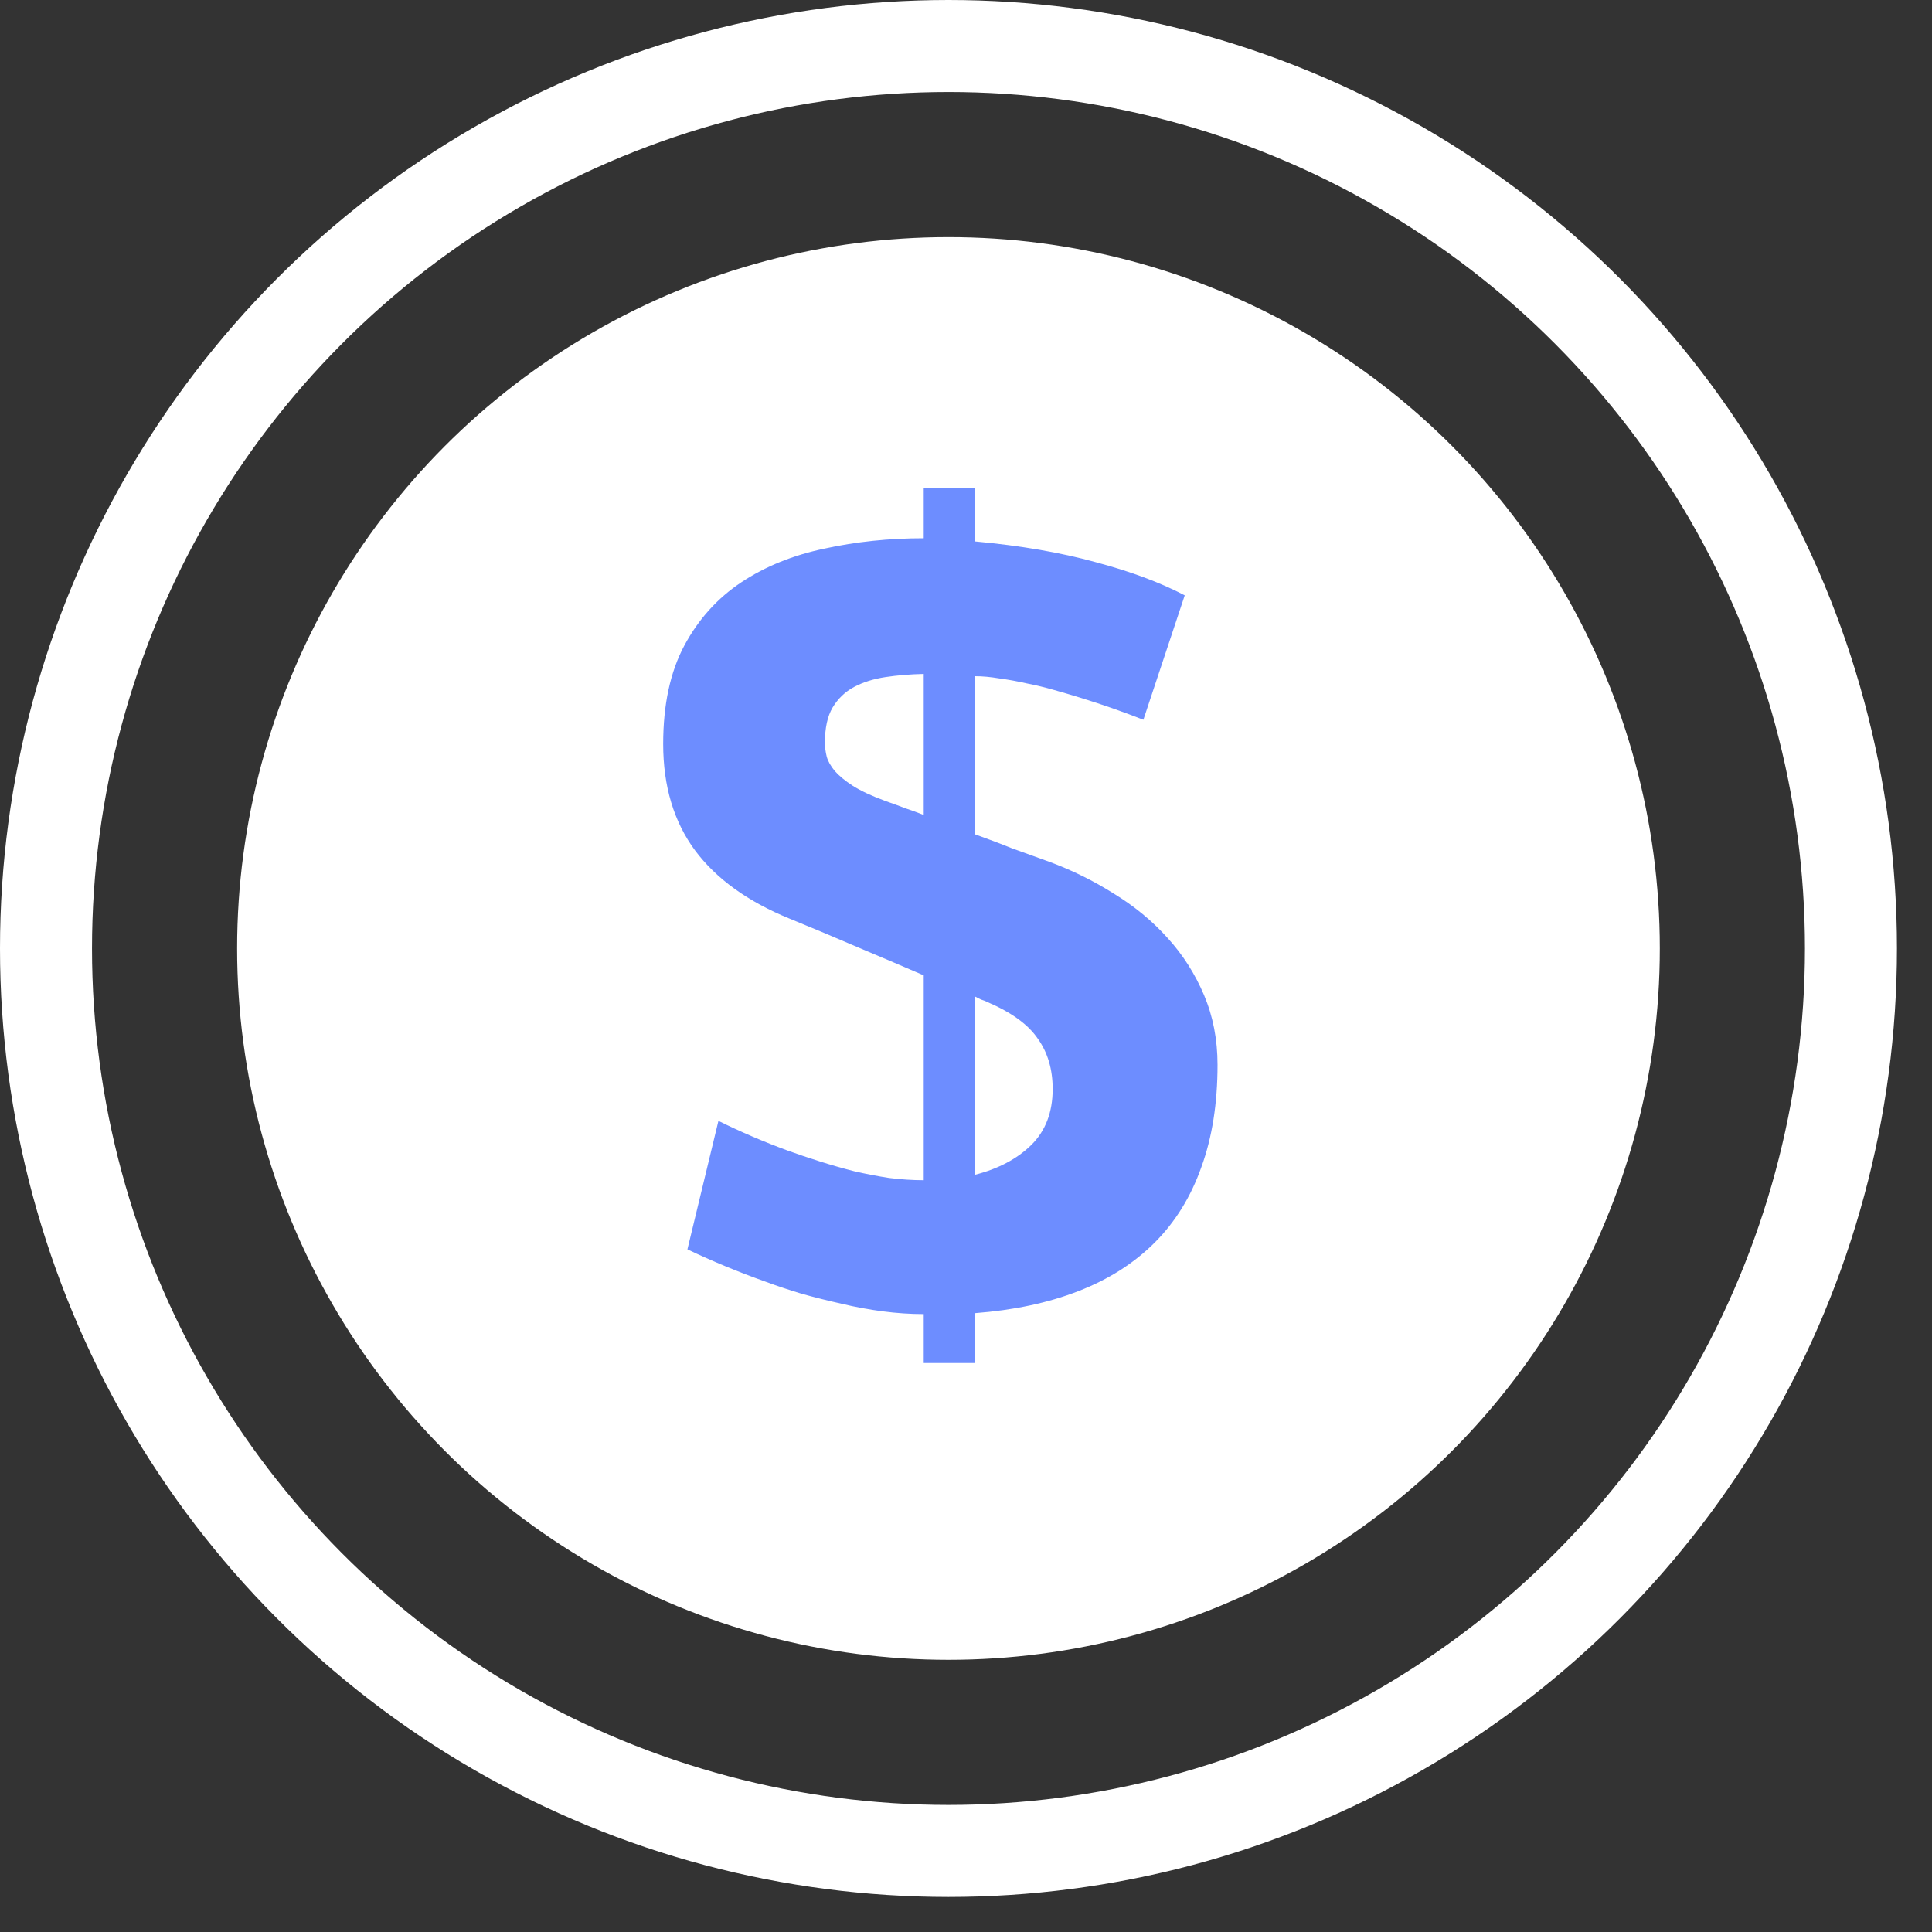
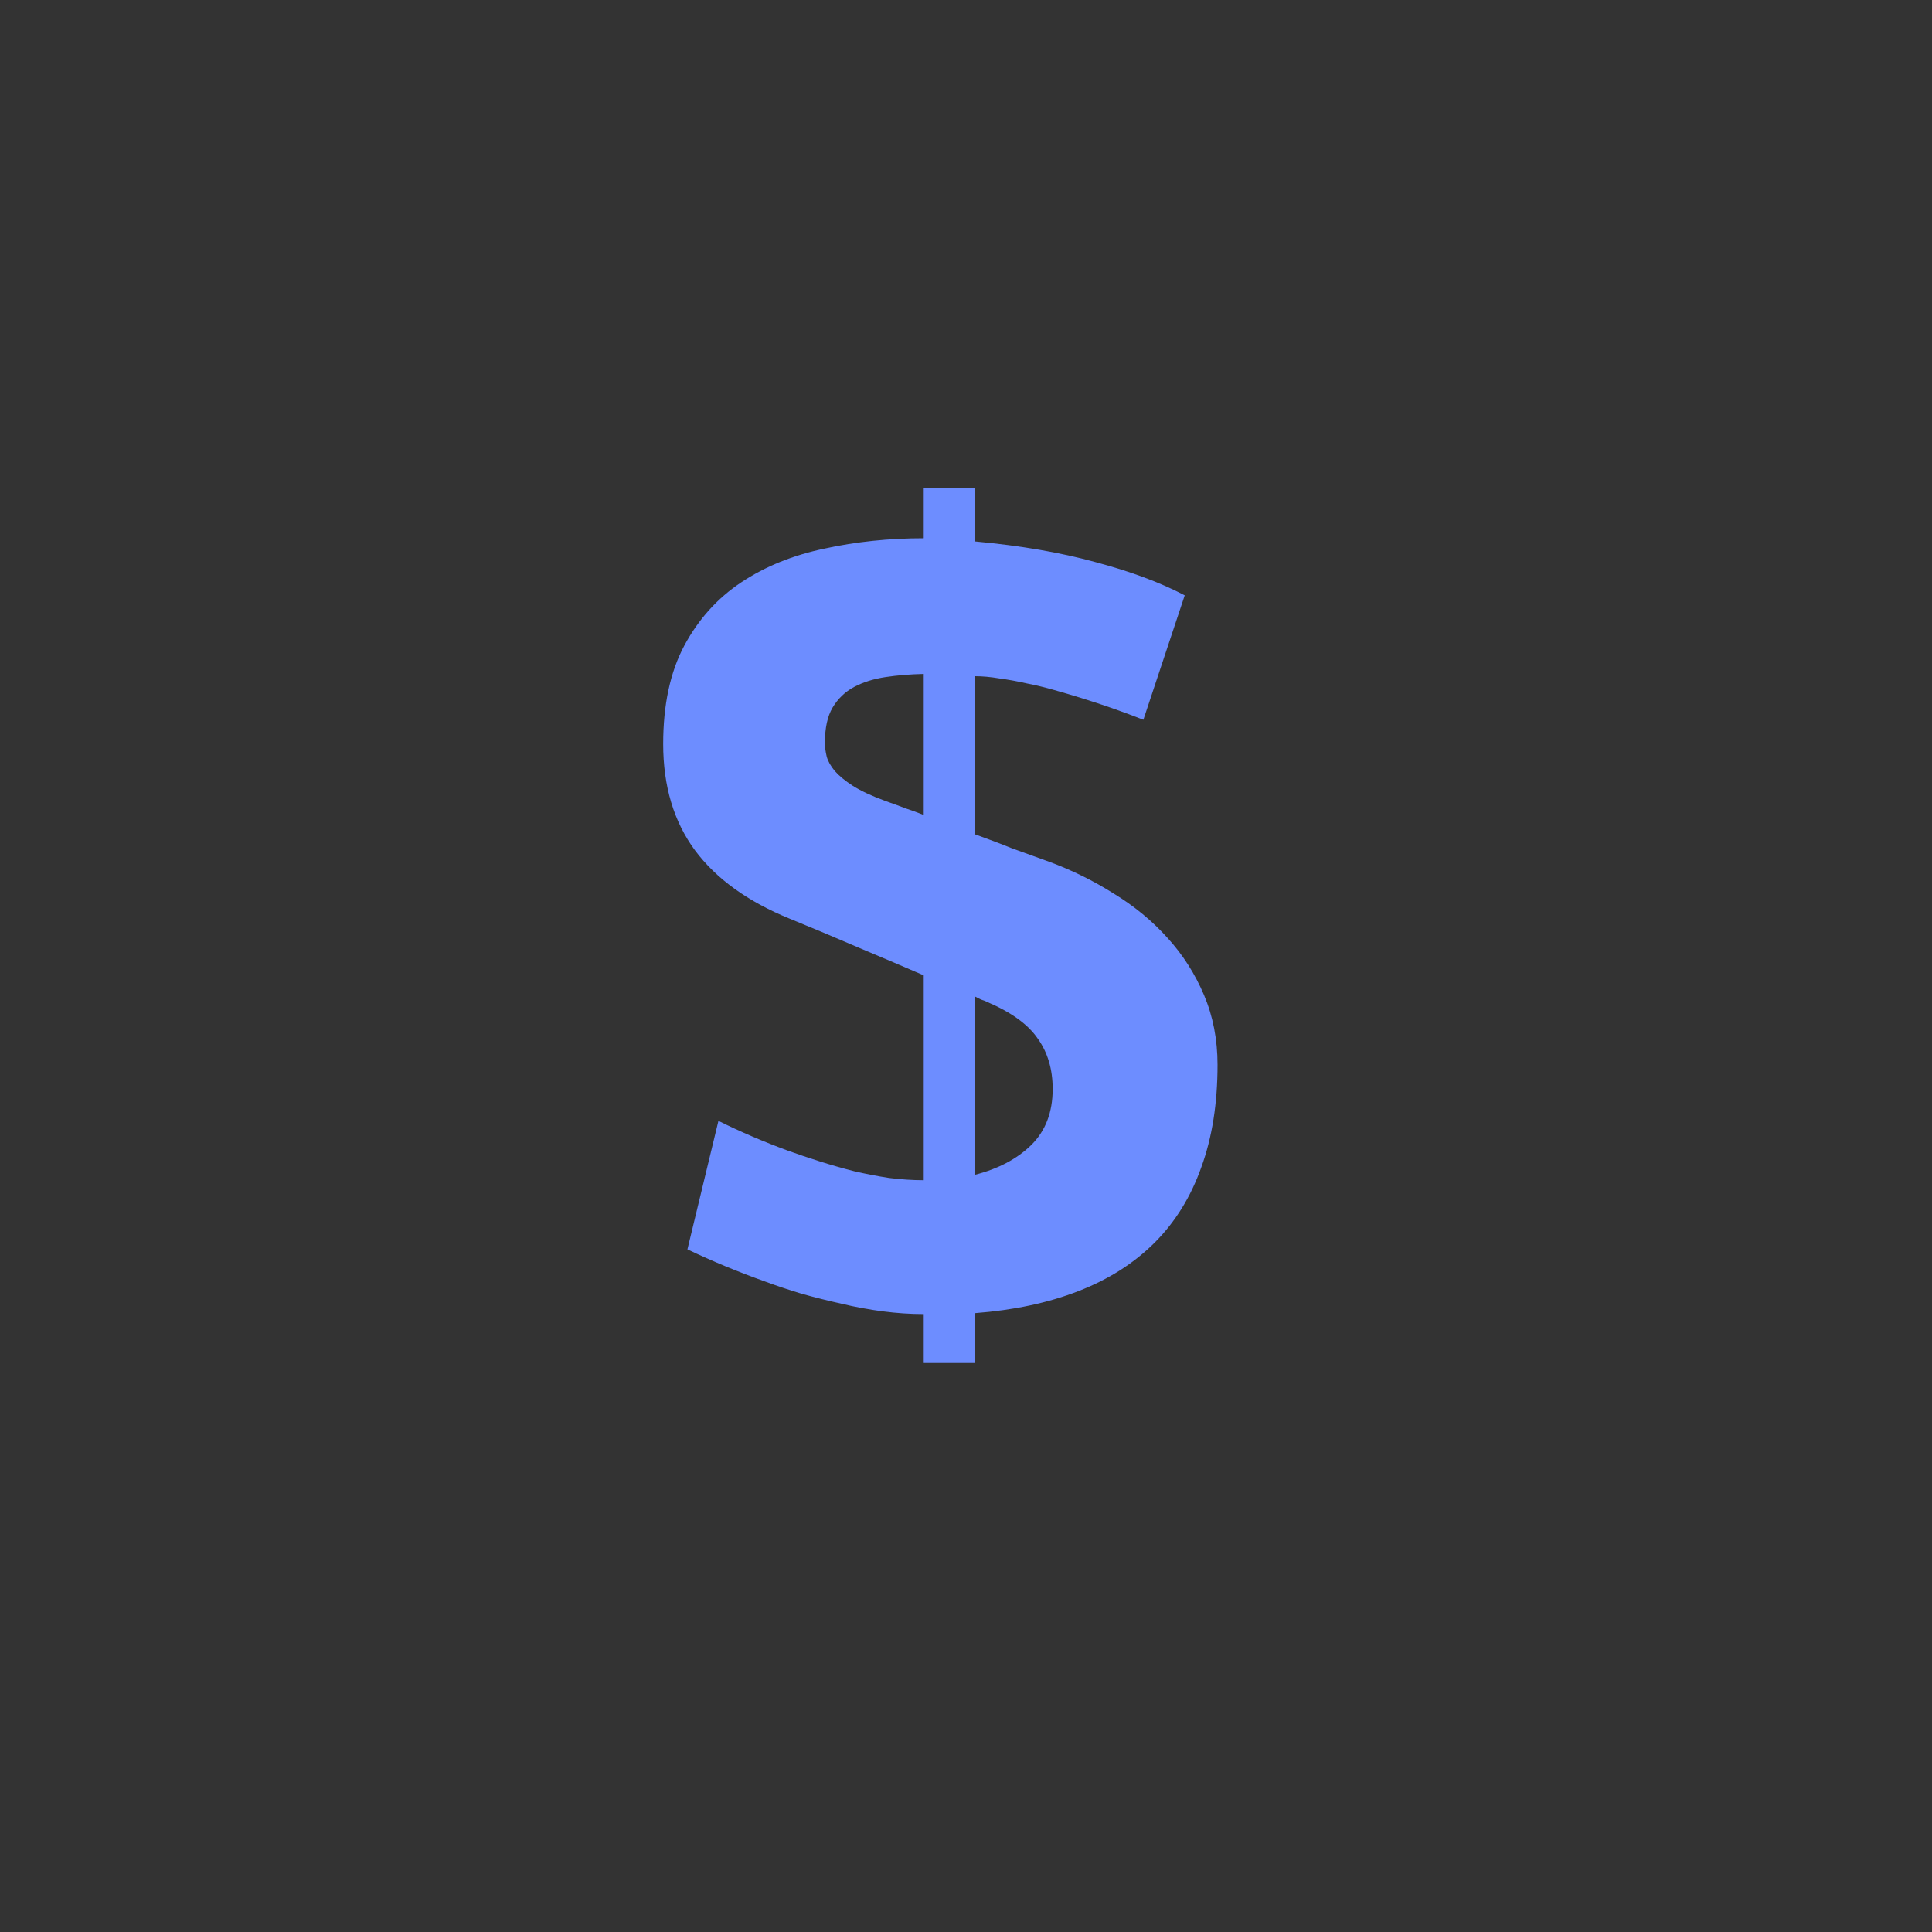
<svg xmlns="http://www.w3.org/2000/svg" width="42" height="42" viewBox="0 0 42 42" fill="none">
  <rect x="0" y="0" width="42" height="42" fill="#333333" stroke="none" />
-   <circle cx="20.619" cy="20.619" r="19.619" stroke="white" stroke-width="2" />
-   <circle cx="20.619" cy="20.619" r="15.464" fill="white" />
  <path d="M21.194 25.539C21.702 25.409 22.109 25.194 22.415 24.895C22.727 24.589 22.884 24.182 22.884 23.674C22.884 23.244 22.776 22.88 22.561 22.58C22.353 22.274 21.992 22.011 21.477 21.789C21.425 21.763 21.377 21.744 21.331 21.731C21.285 21.711 21.24 21.688 21.194 21.662V25.539ZM20.081 14.651C19.788 14.657 19.511 14.68 19.251 14.719C18.991 14.758 18.763 14.83 18.567 14.934C18.372 15.038 18.216 15.188 18.099 15.383C17.988 15.572 17.933 15.826 17.933 16.145C17.933 16.242 17.946 16.343 17.972 16.448C17.998 16.545 18.056 16.649 18.147 16.76C18.239 16.864 18.369 16.972 18.538 17.082C18.714 17.193 18.951 17.304 19.251 17.414C19.401 17.466 19.544 17.518 19.681 17.571C19.817 17.616 19.951 17.665 20.081 17.717V14.651ZM20.081 10.608H21.194V11.77C22.184 11.861 23.056 12.011 23.811 12.219C24.573 12.421 25.221 12.662 25.755 12.942L24.856 15.647C24.407 15.471 23.961 15.315 23.518 15.178C23.33 15.119 23.131 15.061 22.923 15.002C22.721 14.944 22.519 14.895 22.317 14.856C22.116 14.81 21.917 14.774 21.722 14.748C21.533 14.716 21.357 14.7 21.194 14.7V18.137C21.468 18.235 21.735 18.335 21.995 18.44C22.262 18.537 22.532 18.635 22.806 18.733C23.3 18.915 23.769 19.146 24.212 19.426C24.661 19.7 25.052 20.022 25.384 20.393C25.716 20.757 25.979 21.171 26.175 21.633C26.37 22.095 26.468 22.6 26.468 23.147C26.468 23.987 26.351 24.729 26.116 25.373C25.888 26.018 25.55 26.565 25.101 27.014C24.651 27.463 24.098 27.815 23.44 28.069C22.789 28.323 22.041 28.482 21.194 28.547V29.631H20.081V28.567C19.788 28.567 19.492 28.547 19.192 28.508C18.893 28.469 18.593 28.414 18.294 28.342C18.001 28.277 17.715 28.205 17.434 28.127C17.155 28.043 16.891 27.955 16.643 27.863C16.058 27.655 15.491 27.421 14.944 27.16L15.618 24.367C16.106 24.608 16.608 24.823 17.122 25.012C17.337 25.09 17.568 25.168 17.815 25.246C18.063 25.325 18.313 25.396 18.567 25.461C18.821 25.52 19.075 25.569 19.329 25.608C19.59 25.64 19.84 25.657 20.081 25.657V21.203C19.599 20.995 19.117 20.79 18.636 20.588C18.154 20.38 17.666 20.175 17.171 19.973C16.259 19.602 15.572 19.107 15.11 18.488C14.648 17.863 14.417 17.092 14.417 16.174C14.417 15.321 14.57 14.608 14.876 14.035C15.182 13.463 15.595 13.004 16.116 12.658C16.637 12.313 17.239 12.069 17.923 11.926C18.606 11.776 19.326 11.701 20.081 11.701V10.608Z" fill="#6D8DFF" />
</svg>